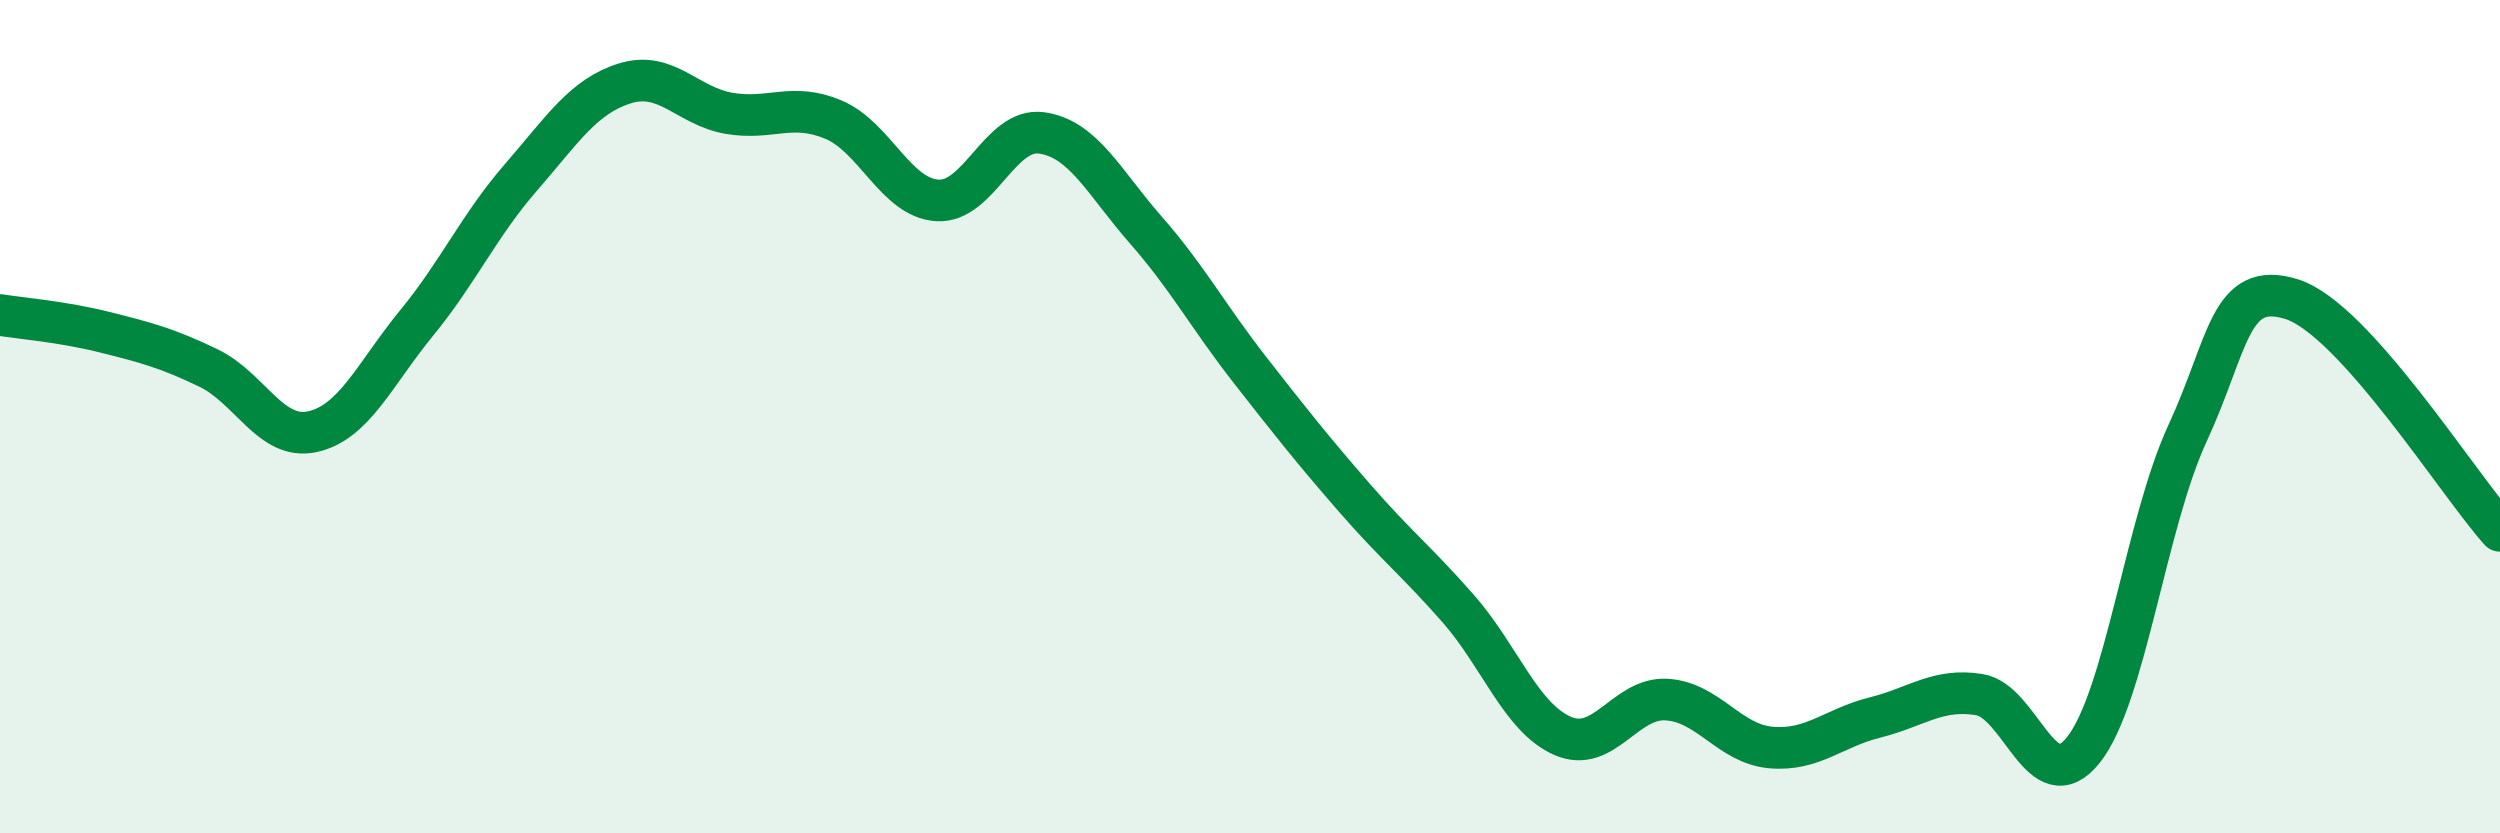
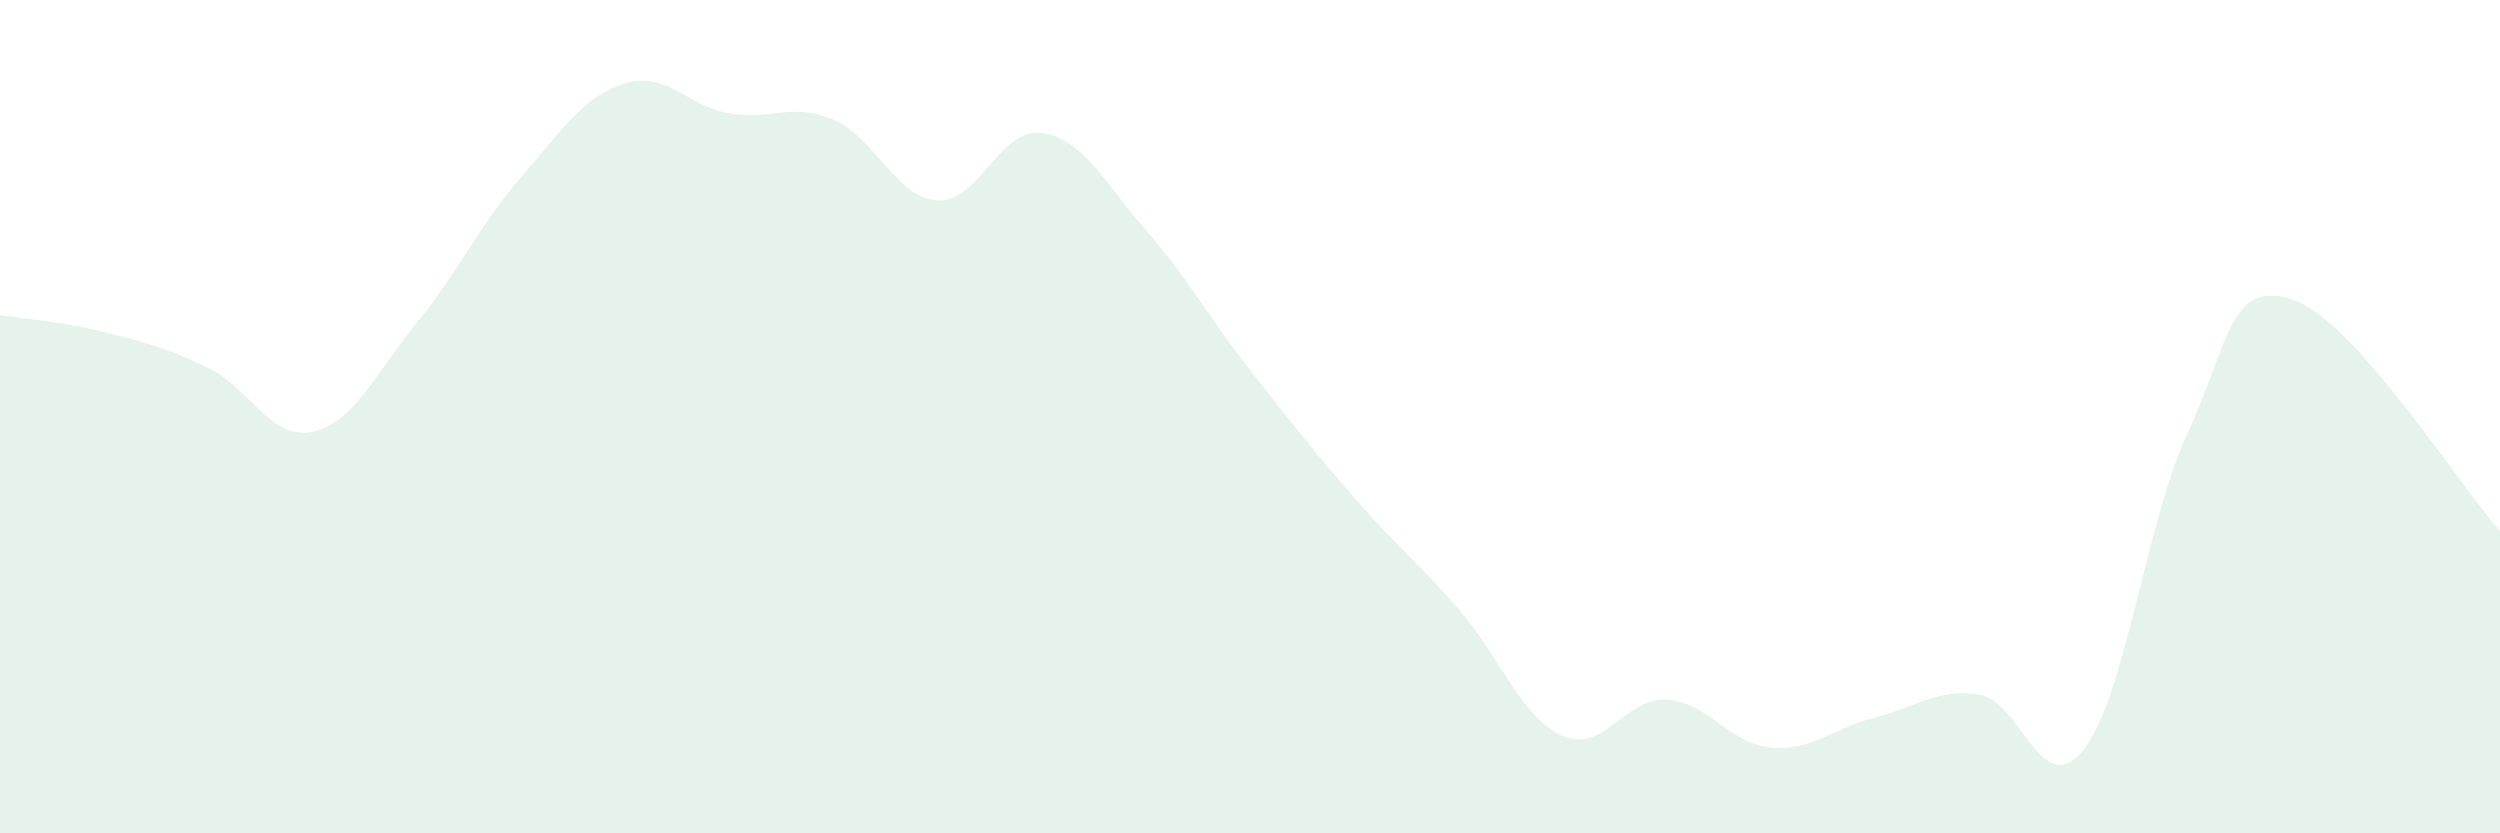
<svg xmlns="http://www.w3.org/2000/svg" width="60" height="20" viewBox="0 0 60 20">
  <path d="M 0,7.56 C 0.5,7.64 1.5,7.72 2.5,7.97 C 3.5,8.22 4,8.35 5,8.83 C 6,9.31 6.5,10.58 7.5,10.36 C 8.5,10.14 9,8.97 10,7.75 C 11,6.53 11.5,5.41 12.5,4.26 C 13.5,3.11 14,2.31 15,2 C 16,1.69 16.5,2.55 17.5,2.72 C 18.5,2.89 19,2.45 20,2.87 C 21,3.29 21.5,4.75 22.5,4.81 C 23.5,4.87 24,3.05 25,3.19 C 26,3.33 26.5,4.38 27.5,5.52 C 28.5,6.66 29,7.6 30,8.88 C 31,10.16 31.5,10.79 32.5,11.94 C 33.5,13.09 34,13.47 35,14.61 C 36,15.75 36.5,17.22 37.5,17.66 C 38.5,18.1 39,16.73 40,16.79 C 41,16.85 41.5,17.85 42.5,17.94 C 43.5,18.03 44,17.47 45,17.22 C 46,16.97 46.5,16.51 47.5,16.67 C 48.5,16.83 49,19.25 50,18 C 51,16.75 51.5,12.56 52.5,10.4 C 53.5,8.24 53.5,6.71 55,7.18 C 56.5,7.65 59,11.63 60,12.74L60 20L0 20Z" fill="#008740" opacity="0.1" stroke-linecap="round" stroke-linejoin="round" />
-   <path d="M 0,7.56 C 0.5,7.64 1.5,7.72 2.5,7.97 C 3.5,8.22 4,8.35 5,8.83 C 6,9.31 6.5,10.58 7.5,10.36 C 8.5,10.14 9,8.97 10,7.75 C 11,6.53 11.5,5.41 12.5,4.26 C 13.5,3.11 14,2.31 15,2 C 16,1.69 16.5,2.55 17.5,2.72 C 18.5,2.89 19,2.45 20,2.87 C 21,3.29 21.5,4.75 22.5,4.81 C 23.5,4.87 24,3.05 25,3.19 C 26,3.33 26.5,4.38 27.5,5.52 C 28.5,6.66 29,7.6 30,8.88 C 31,10.16 31.5,10.79 32.5,11.94 C 33.5,13.09 34,13.47 35,14.61 C 36,15.75 36.5,17.22 37.5,17.66 C 38.5,18.1 39,16.73 40,16.79 C 41,16.85 41.5,17.85 42.5,17.94 C 43.5,18.03 44,17.47 45,17.22 C 46,16.97 46.5,16.51 47.5,16.67 C 48.5,16.83 49,19.25 50,18 C 51,16.75 51.5,12.56 52.5,10.4 C 53.5,8.24 53.5,6.71 55,7.18 C 56.5,7.65 59,11.63 60,12.74" stroke="#008740" stroke-width="1" fill="none" stroke-linecap="round" stroke-linejoin="round" />
</svg>